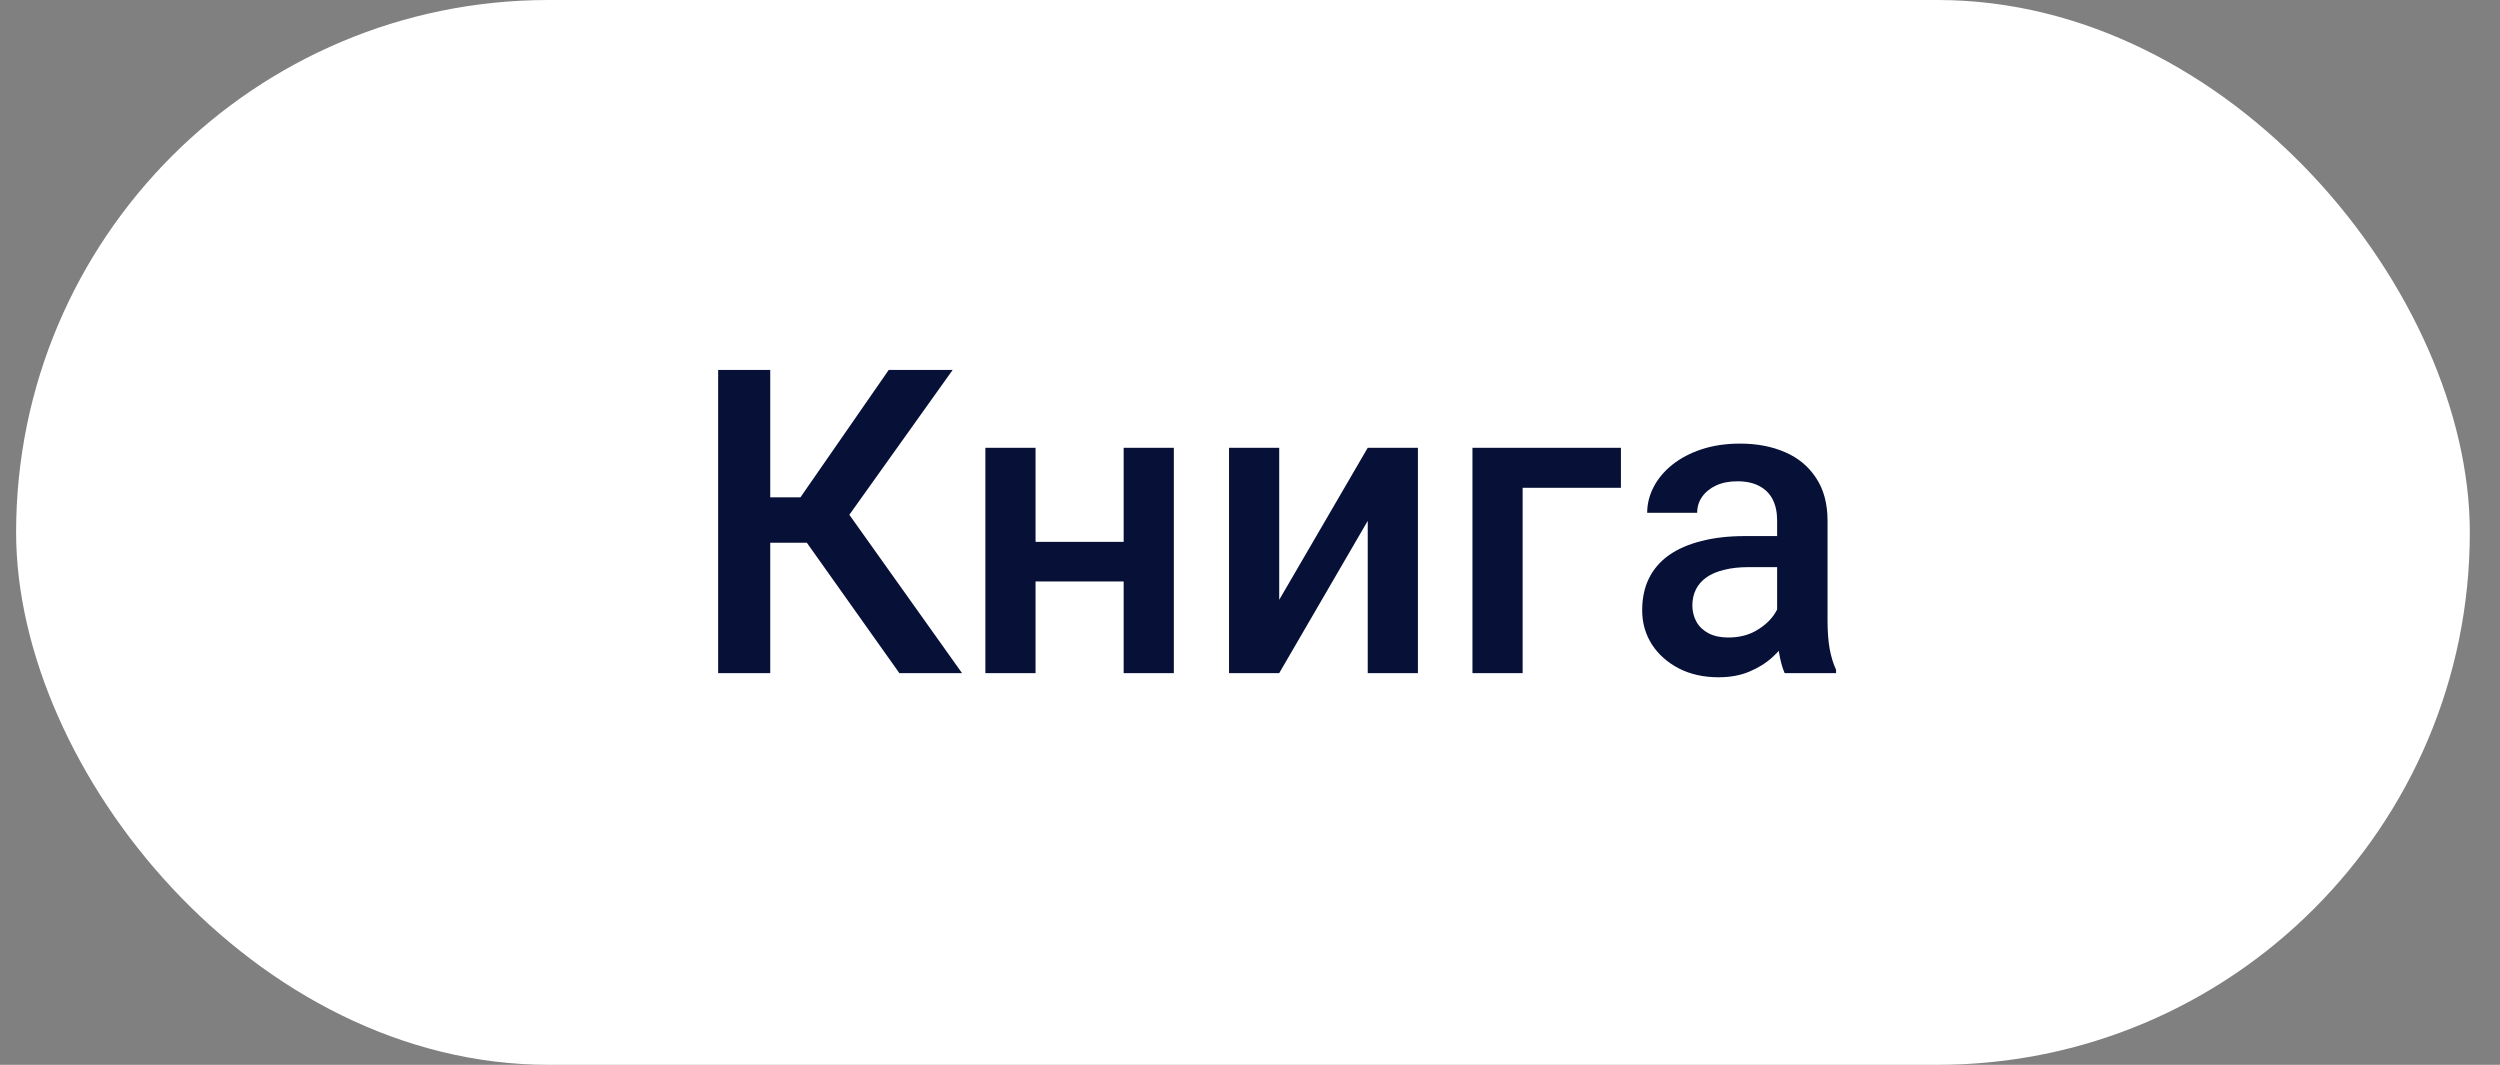
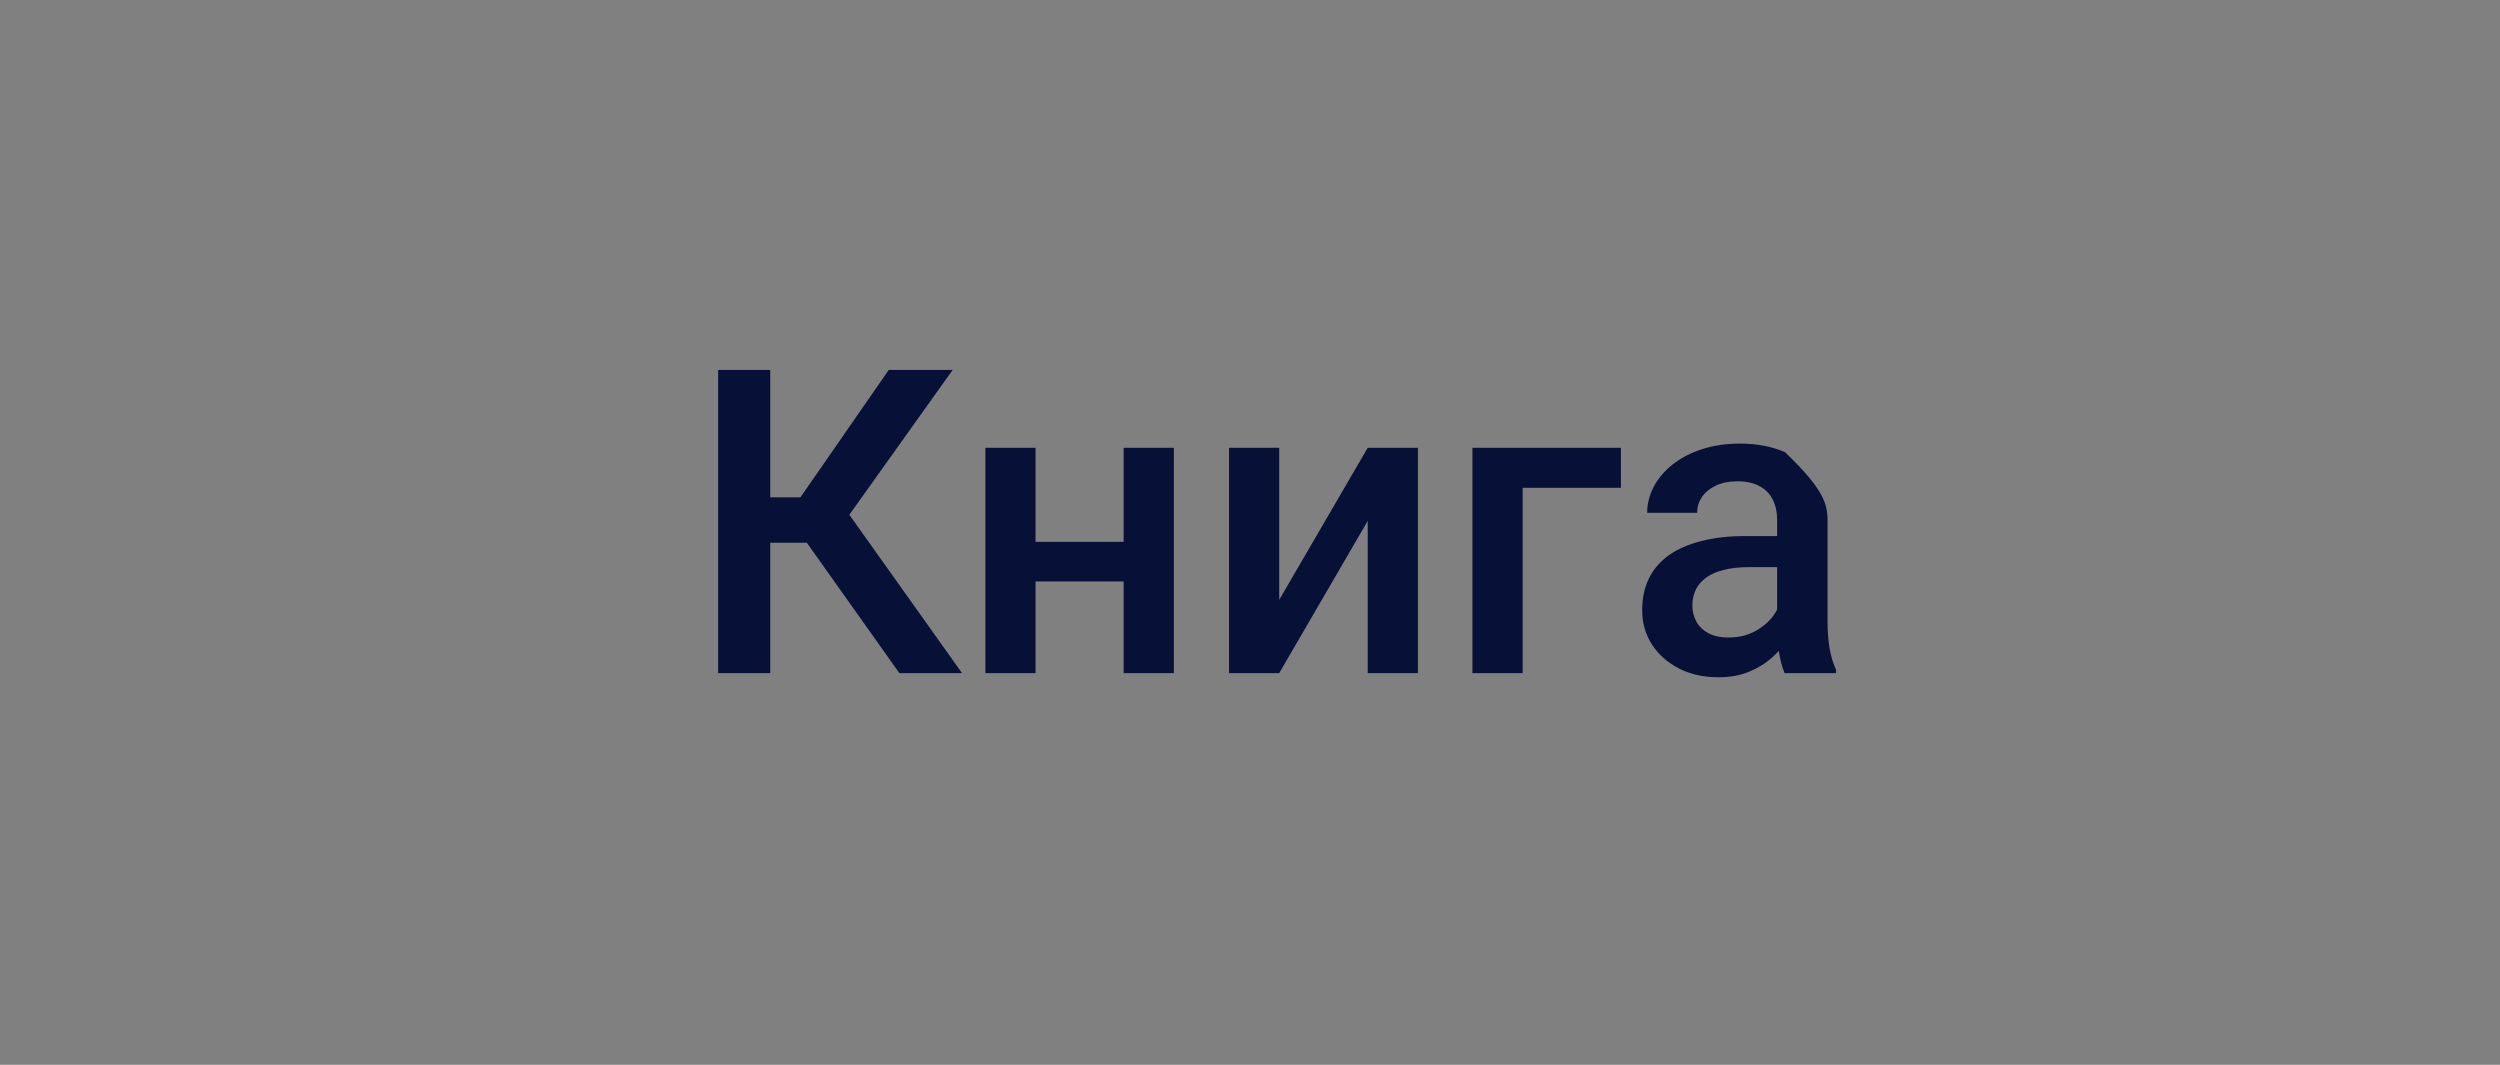
<svg xmlns="http://www.w3.org/2000/svg" width="54" height="23" viewBox="0 0 54 23" fill="none">
  <rect x="0" y="0" width="54" height="23" fill="#808080" stroke="none" />
-   <rect x="0.348" width="53" height="23" rx="11.5" fill="white" />
-   <path d="M16.637 7.99V14.539H15.512V7.99H16.637ZM20.578 7.99L17.915 11.723H16.318L16.165 10.743H17.289L19.197 7.99H20.578ZM19.426 14.539L17.307 11.553L18.036 10.684L20.78 14.539H19.426ZM24.572 11.705V12.56H22.053V11.705H24.572ZM22.368 9.672V14.539H21.284V9.672H22.368ZM25.355 9.672V14.539H24.271V9.672H25.355ZM27.631 12.956L29.543 9.672H30.627V14.539H29.543V11.251L27.631 14.539H26.547V9.672H27.631V12.956ZM35.012 9.672V10.536H32.889V14.539H31.805V9.672H35.012ZM38.386 13.563V11.242C38.386 11.068 38.355 10.918 38.292 10.792C38.229 10.666 38.133 10.569 38.004 10.5C37.878 10.431 37.719 10.396 37.527 10.396C37.35 10.396 37.197 10.426 37.068 10.486C36.939 10.546 36.839 10.627 36.767 10.729C36.695 10.831 36.659 10.947 36.659 11.076H35.579C35.579 10.884 35.626 10.698 35.719 10.518C35.812 10.338 35.947 10.178 36.123 10.037C36.3 9.896 36.512 9.785 36.758 9.704C37.004 9.623 37.279 9.582 37.585 9.582C37.951 9.582 38.275 9.644 38.557 9.767C38.842 9.89 39.065 10.075 39.227 10.324C39.392 10.57 39.475 10.879 39.475 11.251V13.415C39.475 13.637 39.49 13.836 39.52 14.013C39.553 14.187 39.599 14.338 39.659 14.467V14.539H38.548C38.497 14.422 38.457 14.274 38.427 14.094C38.4 13.911 38.386 13.734 38.386 13.563ZM38.544 11.579L38.553 12.25H37.774C37.573 12.25 37.397 12.269 37.243 12.308C37.091 12.344 36.963 12.398 36.861 12.47C36.759 12.542 36.683 12.629 36.632 12.731C36.581 12.833 36.555 12.948 36.555 13.077C36.555 13.206 36.585 13.325 36.645 13.433C36.705 13.538 36.792 13.62 36.906 13.68C37.023 13.74 37.164 13.77 37.329 13.77C37.551 13.77 37.744 13.725 37.909 13.635C38.077 13.542 38.209 13.43 38.305 13.298C38.401 13.163 38.452 13.035 38.458 12.915L38.809 13.397C38.773 13.52 38.712 13.652 38.624 13.793C38.538 13.934 38.424 14.069 38.283 14.197C38.145 14.323 37.978 14.427 37.783 14.508C37.591 14.589 37.37 14.629 37.118 14.629C36.8 14.629 36.516 14.566 36.267 14.44C36.019 14.311 35.824 14.139 35.683 13.923C35.542 13.704 35.471 13.457 35.471 13.181C35.471 12.923 35.519 12.695 35.615 12.497C35.714 12.296 35.858 12.128 36.047 11.993C36.239 11.858 36.473 11.756 36.749 11.687C37.025 11.615 37.34 11.579 37.693 11.579H38.544Z" fill="#071138" />
+   <path d="M16.637 7.99V14.539H15.512V7.99H16.637ZM20.578 7.99L17.915 11.723H16.318L16.165 10.743H17.289L19.197 7.99H20.578ZM19.426 14.539L17.307 11.553L18.036 10.684L20.78 14.539H19.426ZM24.572 11.705V12.56H22.053V11.705H24.572ZM22.368 9.672V14.539H21.284V9.672H22.368ZM25.355 9.672V14.539H24.271V9.672H25.355ZM27.631 12.956L29.543 9.672H30.627V14.539H29.543V11.251L27.631 14.539H26.547V9.672H27.631V12.956ZM35.012 9.672V10.536H32.889V14.539H31.805V9.672H35.012ZM38.386 13.563V11.242C38.386 11.068 38.355 10.918 38.292 10.792C38.229 10.666 38.133 10.569 38.004 10.5C37.878 10.431 37.719 10.396 37.527 10.396C37.35 10.396 37.197 10.426 37.068 10.486C36.939 10.546 36.839 10.627 36.767 10.729C36.695 10.831 36.659 10.947 36.659 11.076H35.579C35.579 10.884 35.626 10.698 35.719 10.518C35.812 10.338 35.947 10.178 36.123 10.037C36.3 9.896 36.512 9.785 36.758 9.704C37.004 9.623 37.279 9.582 37.585 9.582C37.951 9.582 38.275 9.644 38.557 9.767C39.392 10.57 39.475 10.879 39.475 11.251V13.415C39.475 13.637 39.49 13.836 39.52 14.013C39.553 14.187 39.599 14.338 39.659 14.467V14.539H38.548C38.497 14.422 38.457 14.274 38.427 14.094C38.4 13.911 38.386 13.734 38.386 13.563ZM38.544 11.579L38.553 12.25H37.774C37.573 12.25 37.397 12.269 37.243 12.308C37.091 12.344 36.963 12.398 36.861 12.47C36.759 12.542 36.683 12.629 36.632 12.731C36.581 12.833 36.555 12.948 36.555 13.077C36.555 13.206 36.585 13.325 36.645 13.433C36.705 13.538 36.792 13.62 36.906 13.68C37.023 13.74 37.164 13.77 37.329 13.77C37.551 13.77 37.744 13.725 37.909 13.635C38.077 13.542 38.209 13.43 38.305 13.298C38.401 13.163 38.452 13.035 38.458 12.915L38.809 13.397C38.773 13.52 38.712 13.652 38.624 13.793C38.538 13.934 38.424 14.069 38.283 14.197C38.145 14.323 37.978 14.427 37.783 14.508C37.591 14.589 37.37 14.629 37.118 14.629C36.8 14.629 36.516 14.566 36.267 14.44C36.019 14.311 35.824 14.139 35.683 13.923C35.542 13.704 35.471 13.457 35.471 13.181C35.471 12.923 35.519 12.695 35.615 12.497C35.714 12.296 35.858 12.128 36.047 11.993C36.239 11.858 36.473 11.756 36.749 11.687C37.025 11.615 37.34 11.579 37.693 11.579H38.544Z" fill="#071138" />
</svg>